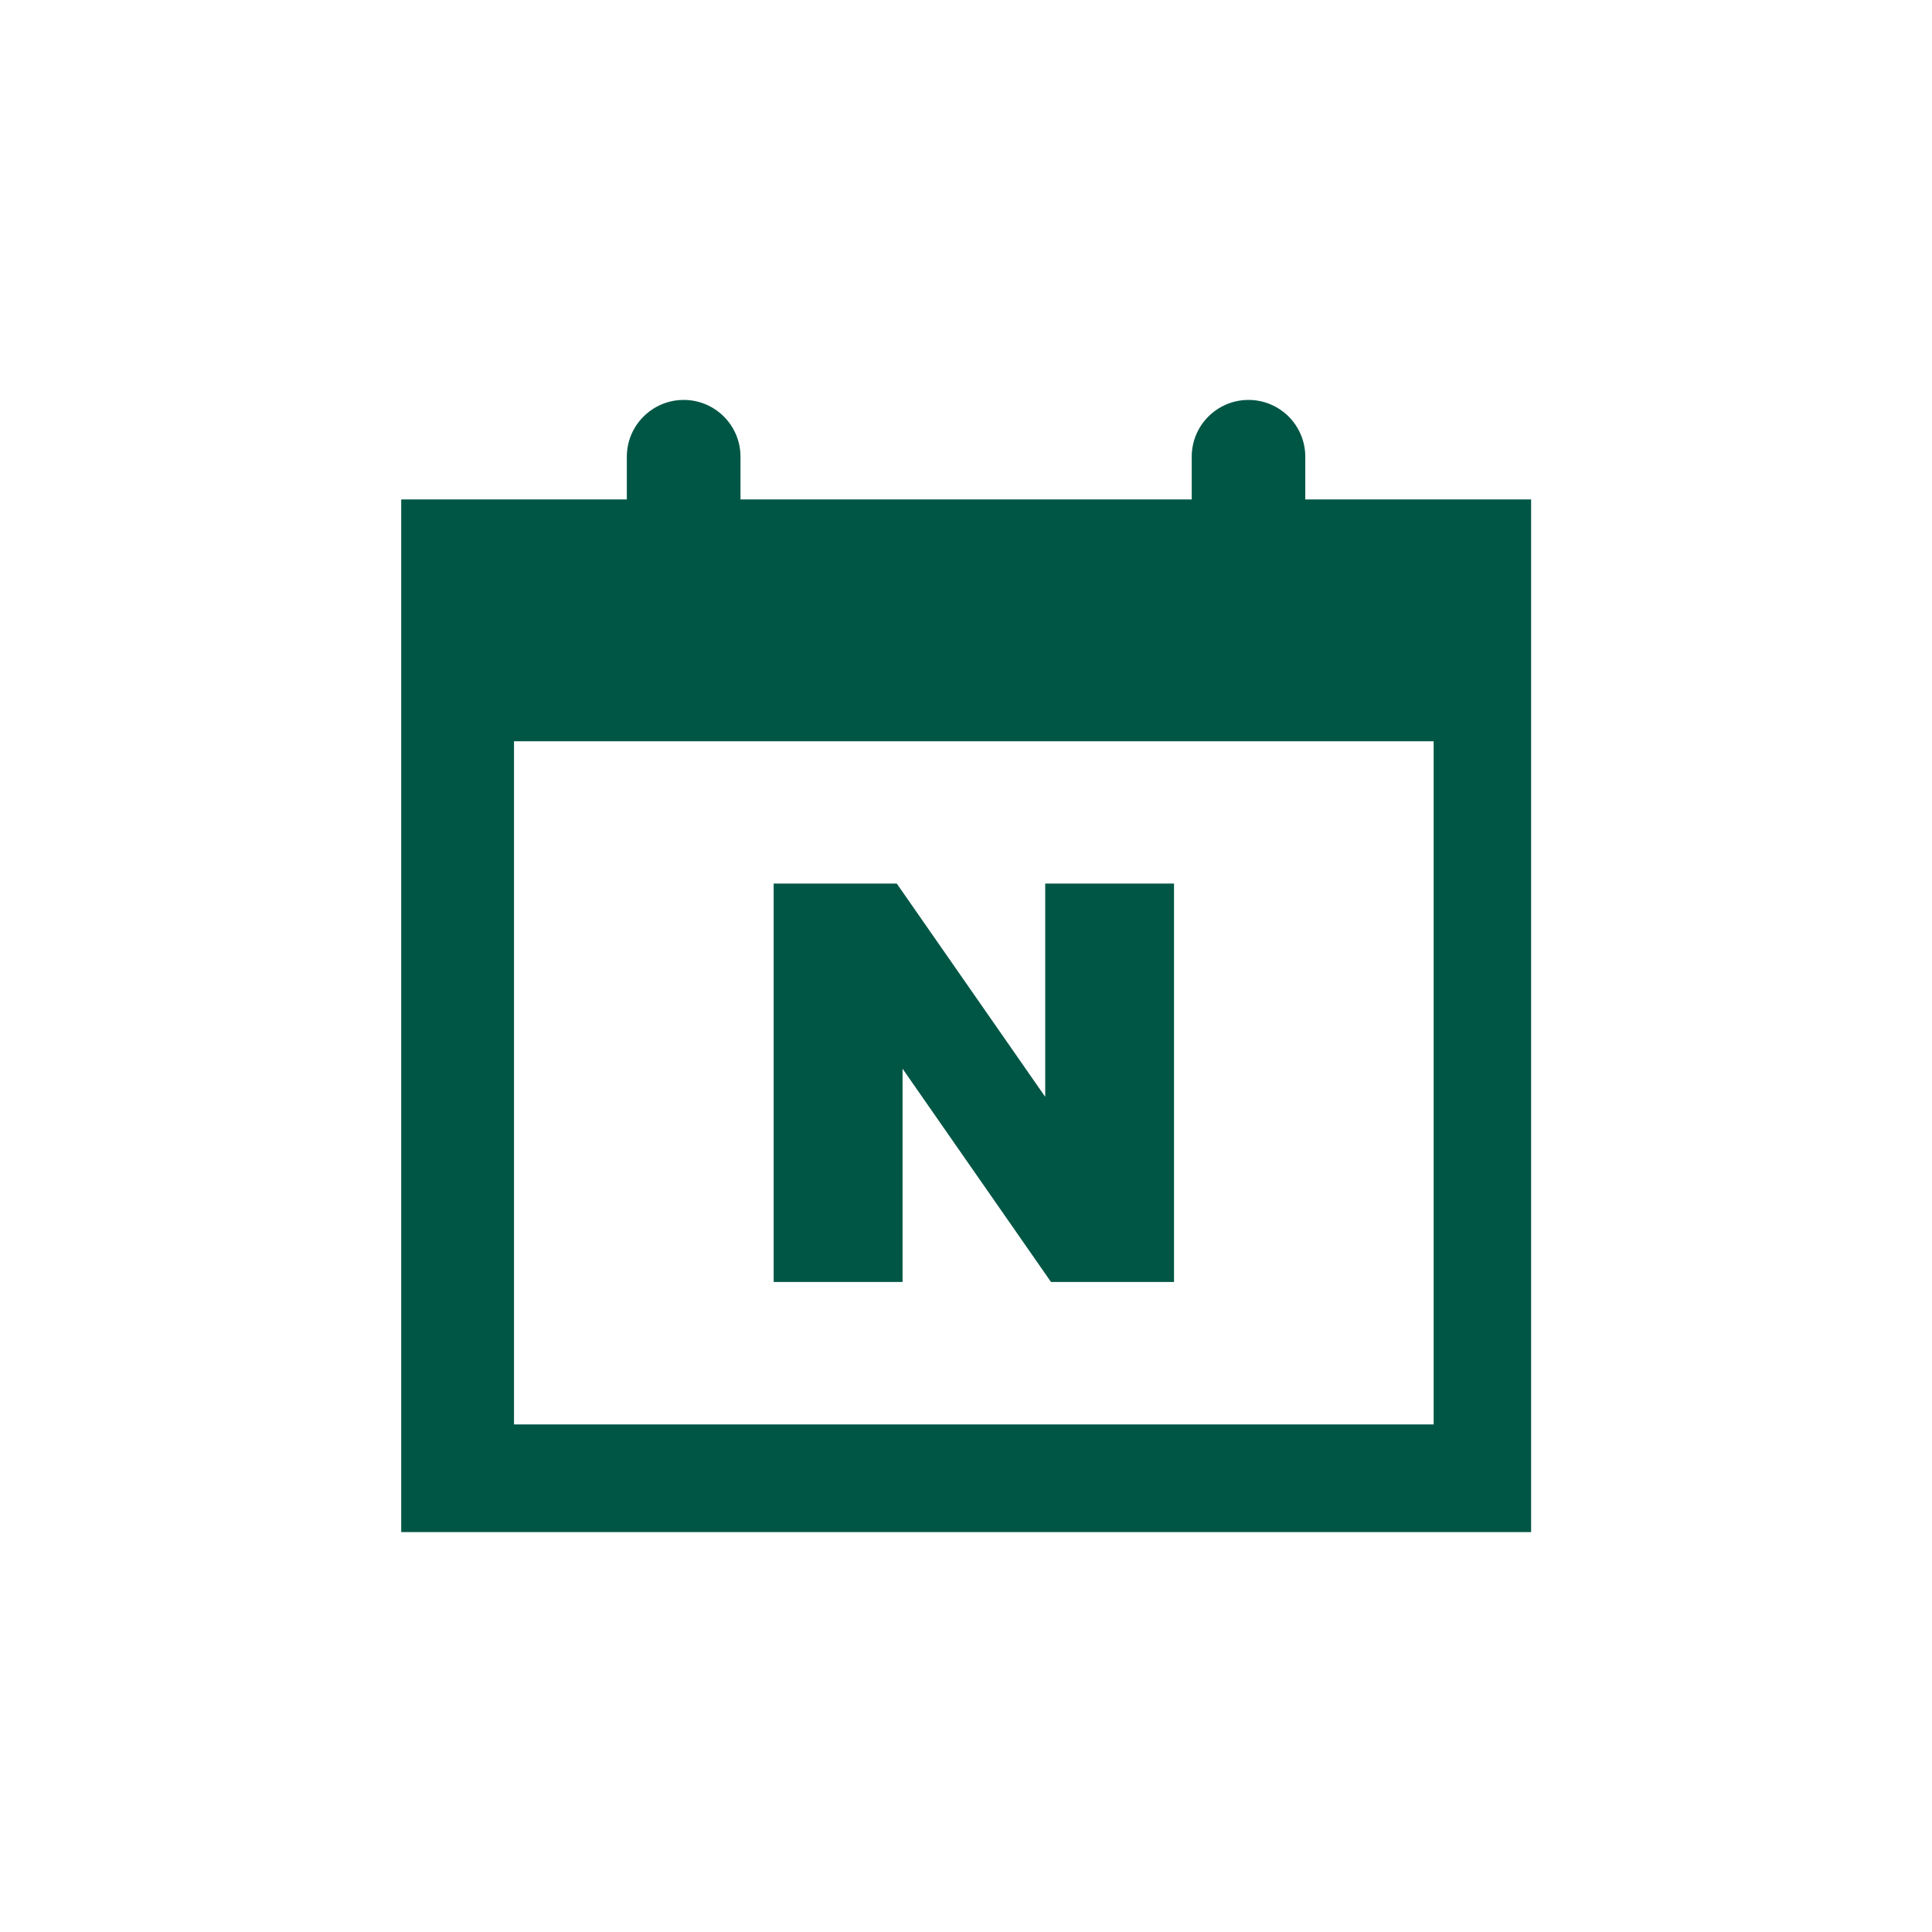
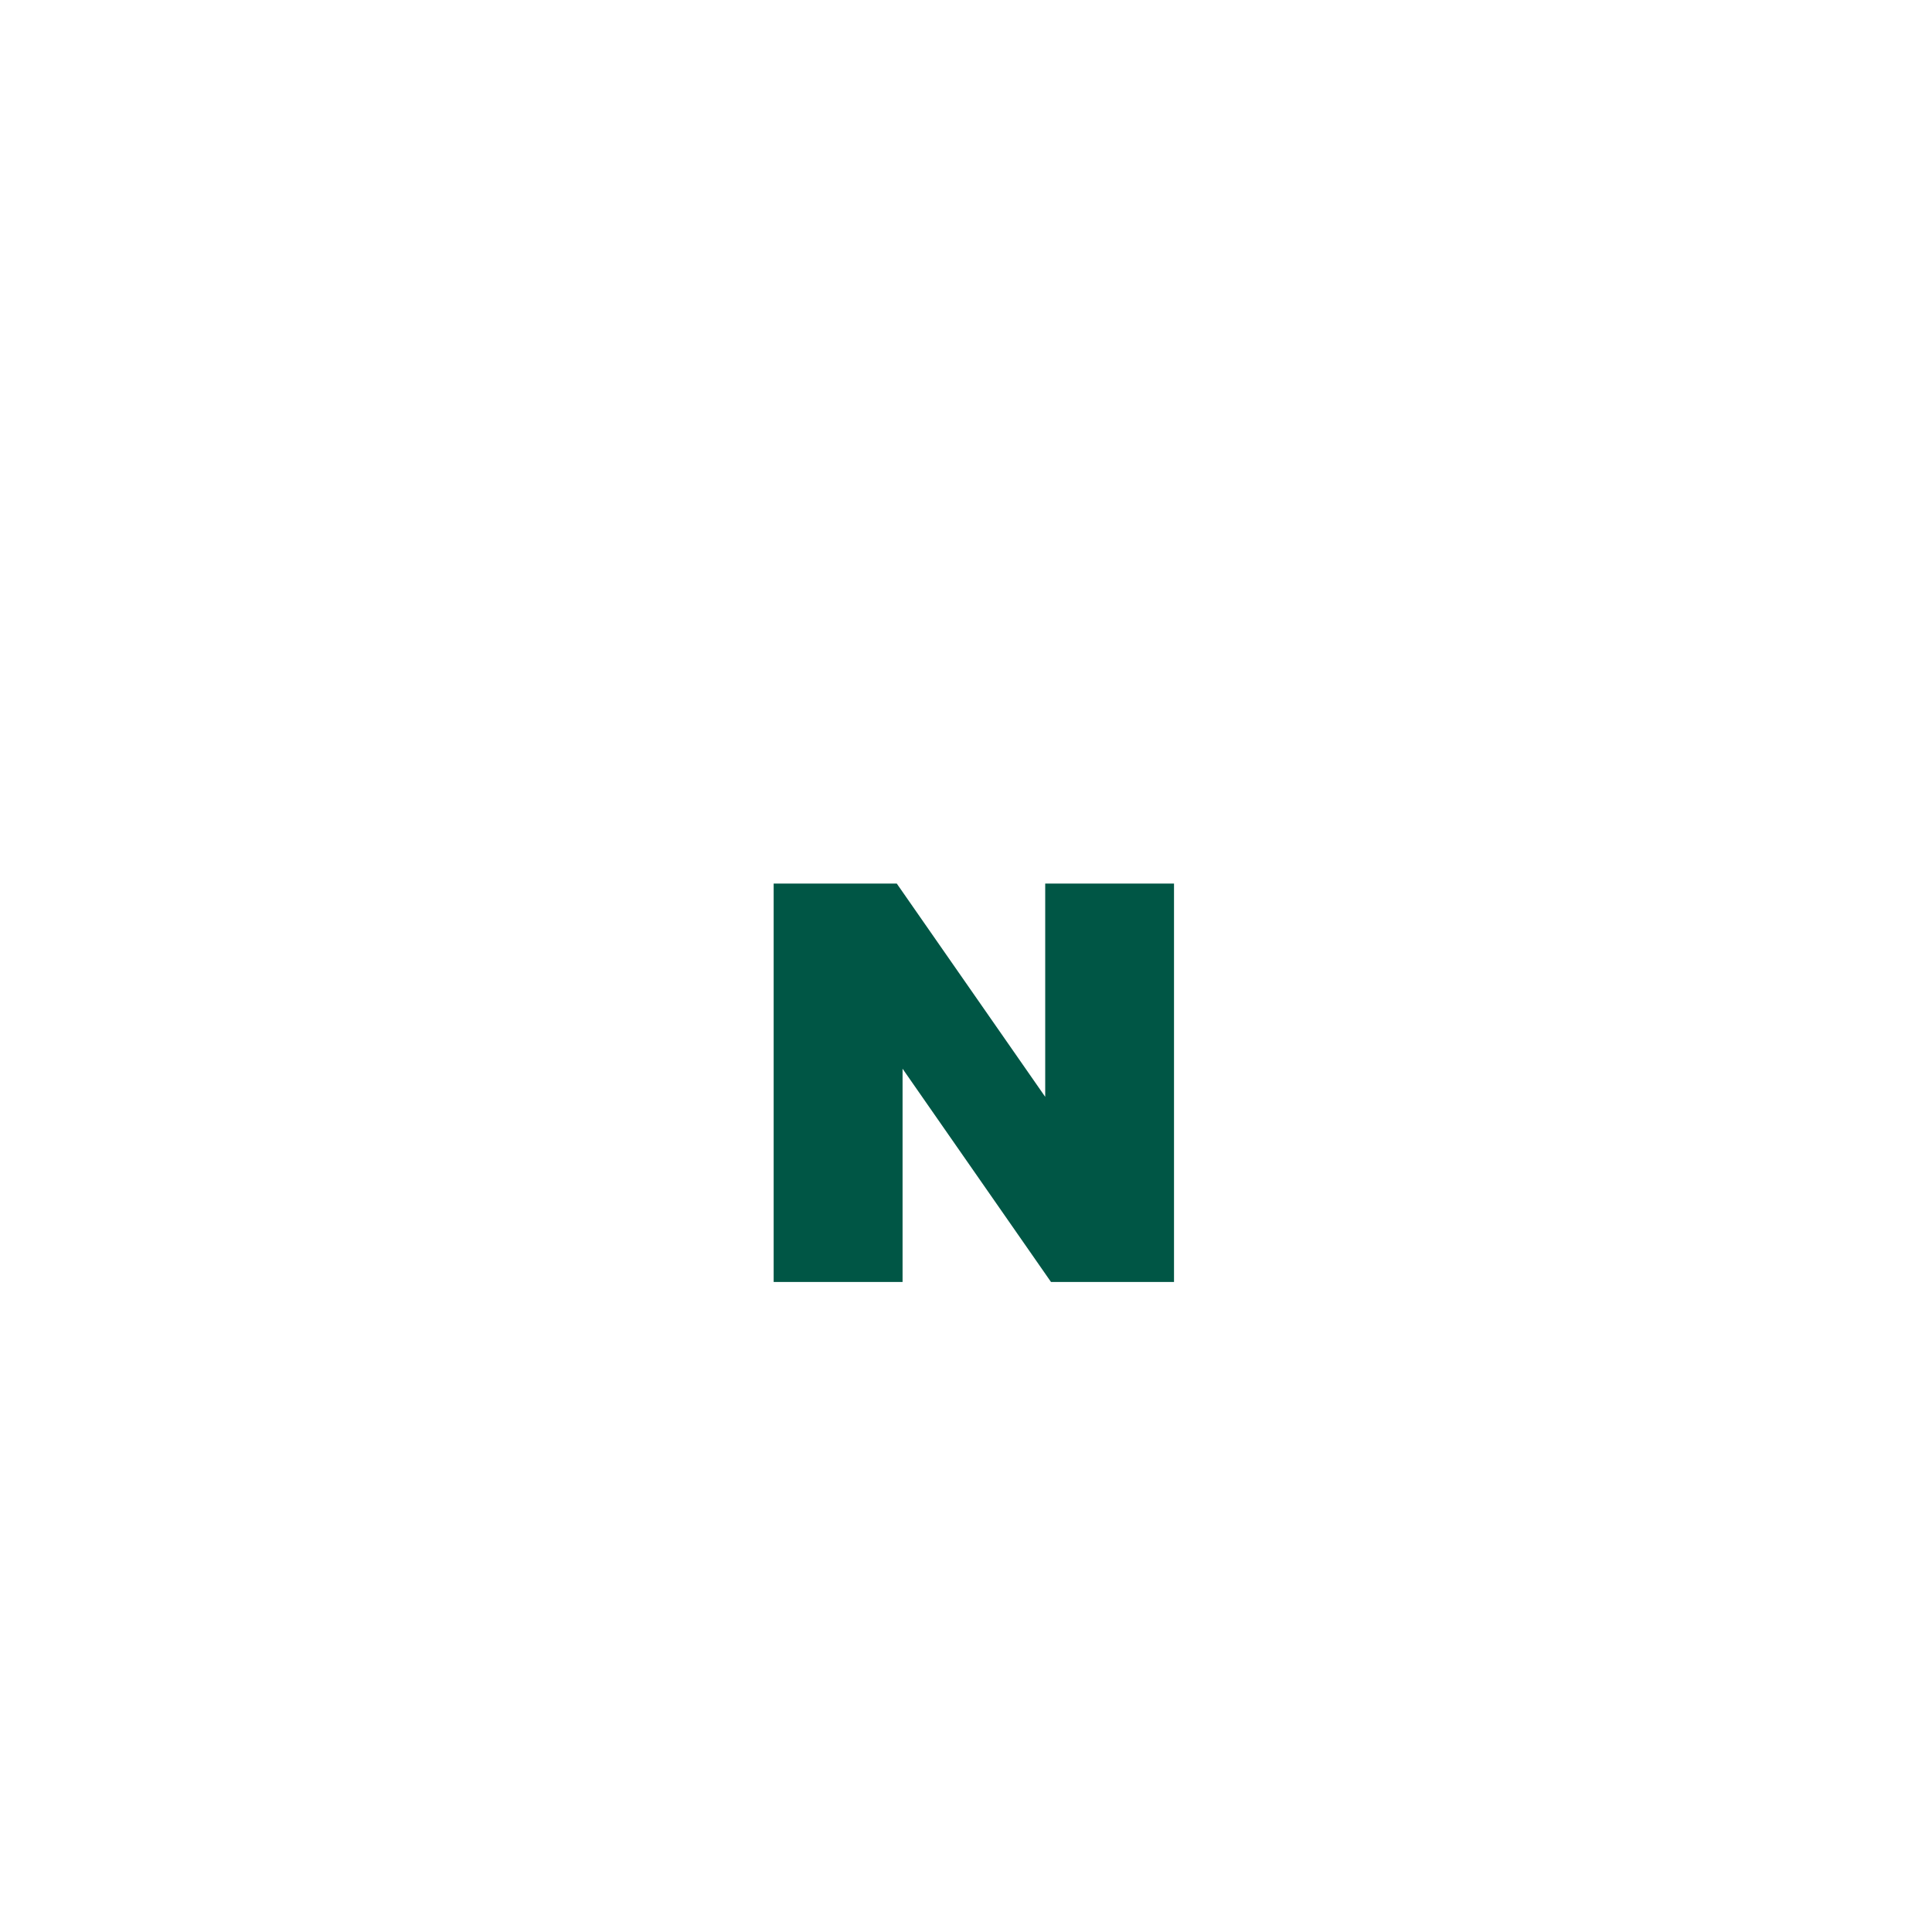
<svg xmlns="http://www.w3.org/2000/svg" id="Layer_1" viewBox="0 0 180 180">
  <defs>
    <style>.cls-1{fill:#005645}</style>
  </defs>
-   <path d="M121.61 46.53v-3.98c0-2.92-2.37-5.29-5.29-5.29s-5.29 2.37-5.29 5.29v3.98H68.99v-3.98c0-2.92-2.37-5.29-5.29-5.29s-5.3 2.37-5.3 5.29v3.98H37.38v96.21h105.27V46.53h-21.02Zm11.97 86.18H47.89V69.06h85.68v63.65Z" class="cls-1" />
  <path d="m84.09 99.57 13.83 19.87h11.46V82.32h-12v19.87L83.55 82.32H72.08v37.12h12.01V99.57z" class="cls-1" />
</svg>